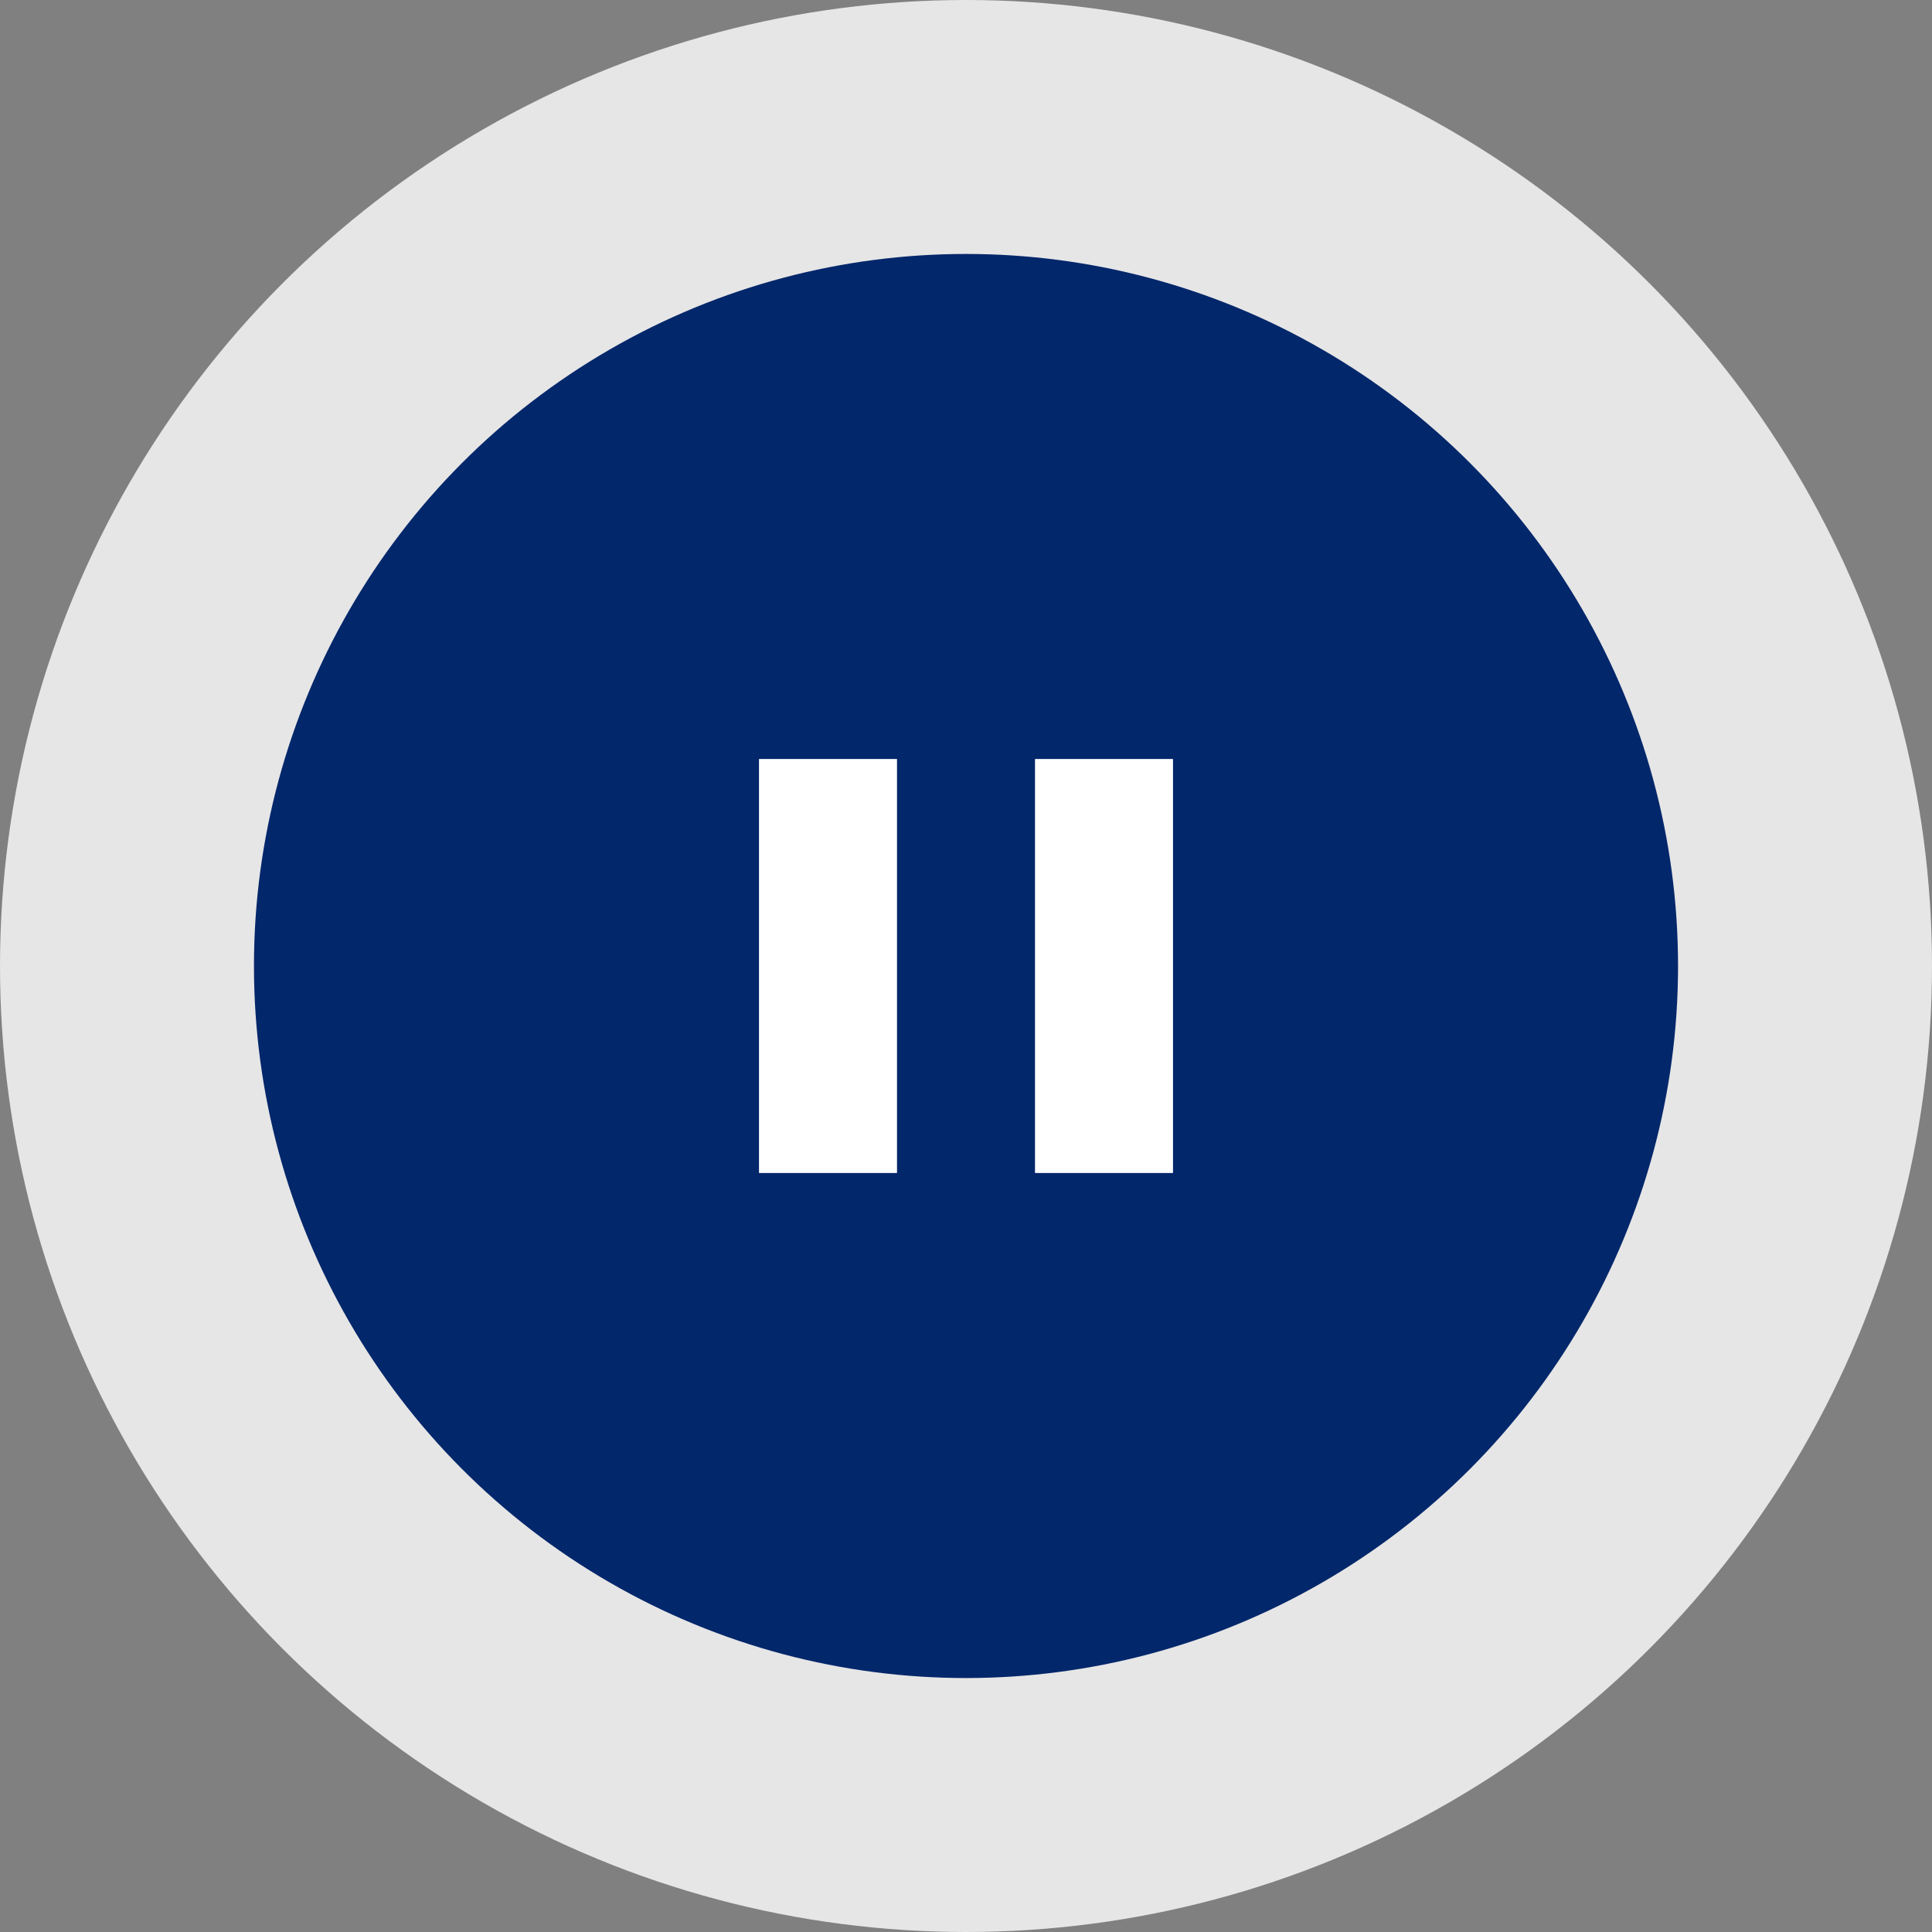
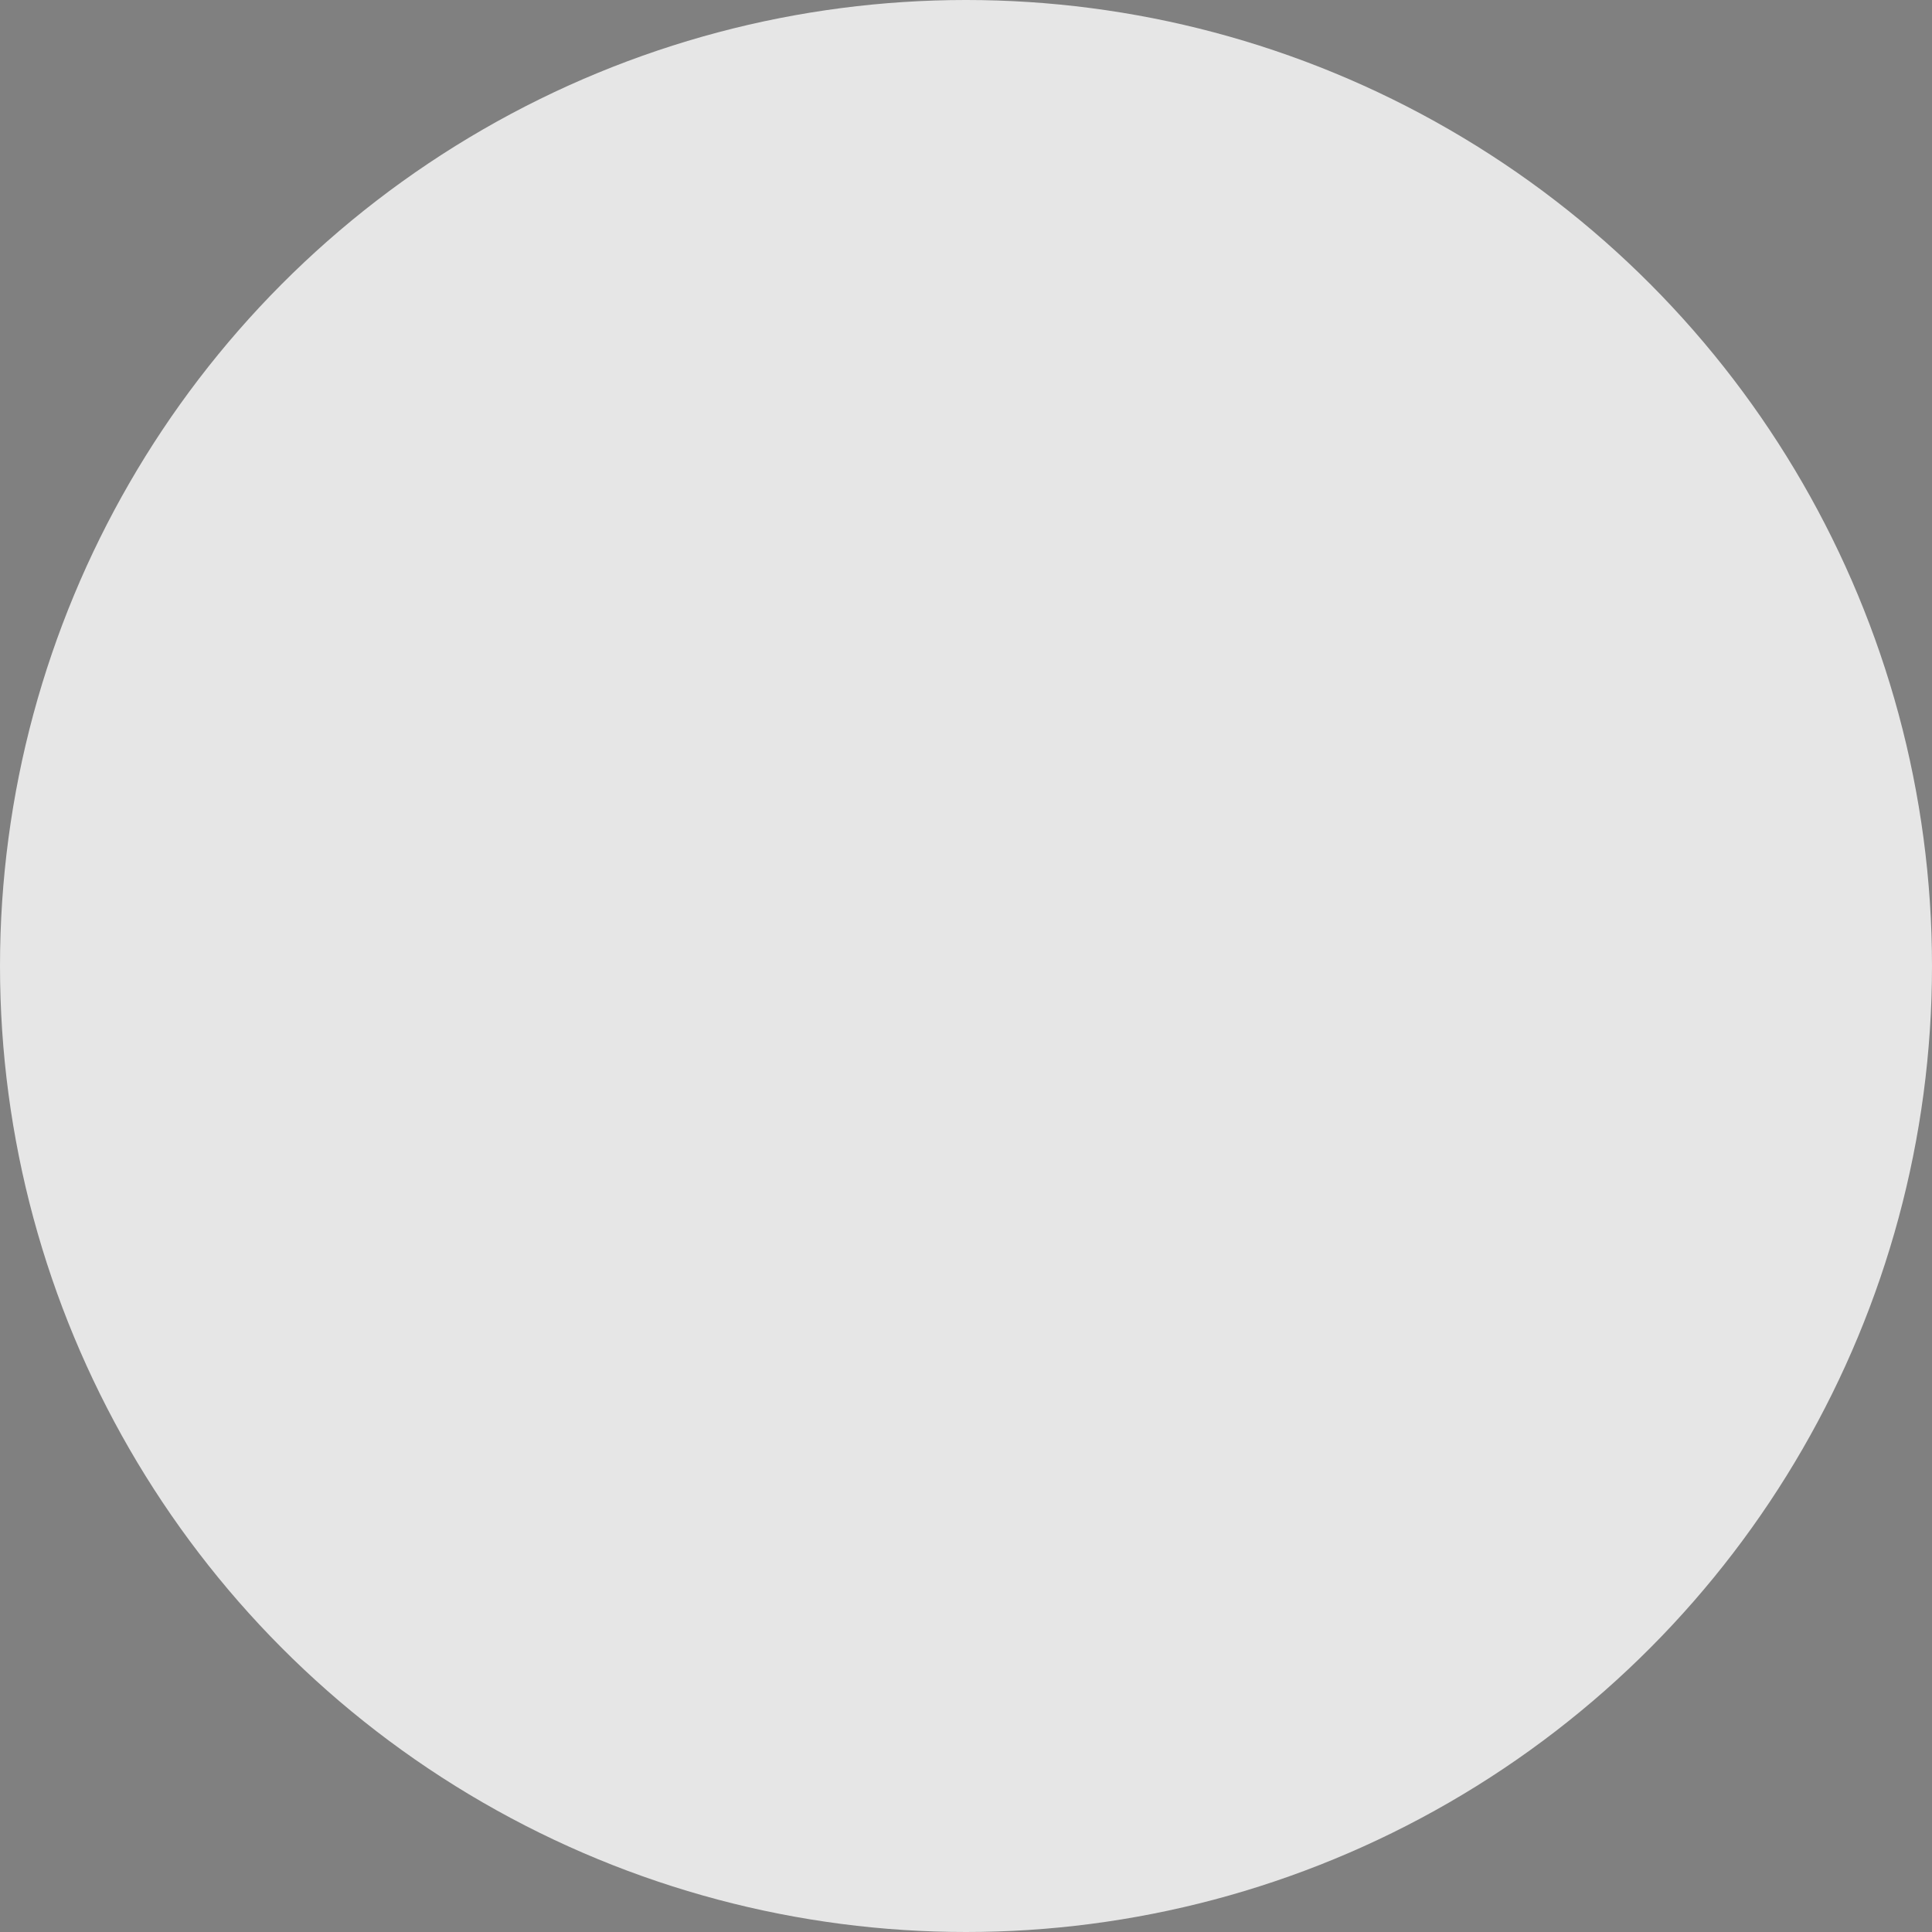
<svg xmlns="http://www.w3.org/2000/svg" width="112" height="112" viewBox="0 0 112 112" fill="none">
  <rect x="0" y="0" width="112" height="112" fill="#808080" stroke="none" />
  <circle opacity="0.8" cx="56" cy="56" r="56" fill="white" />
-   <circle cx="56" cy="56" r="41.278" fill="#03276B" />
-   <rect x="44" y="44" width="8" height="24" fill="white" />
-   <rect x="60" y="44" width="8" height="24" fill="white" />
</svg>